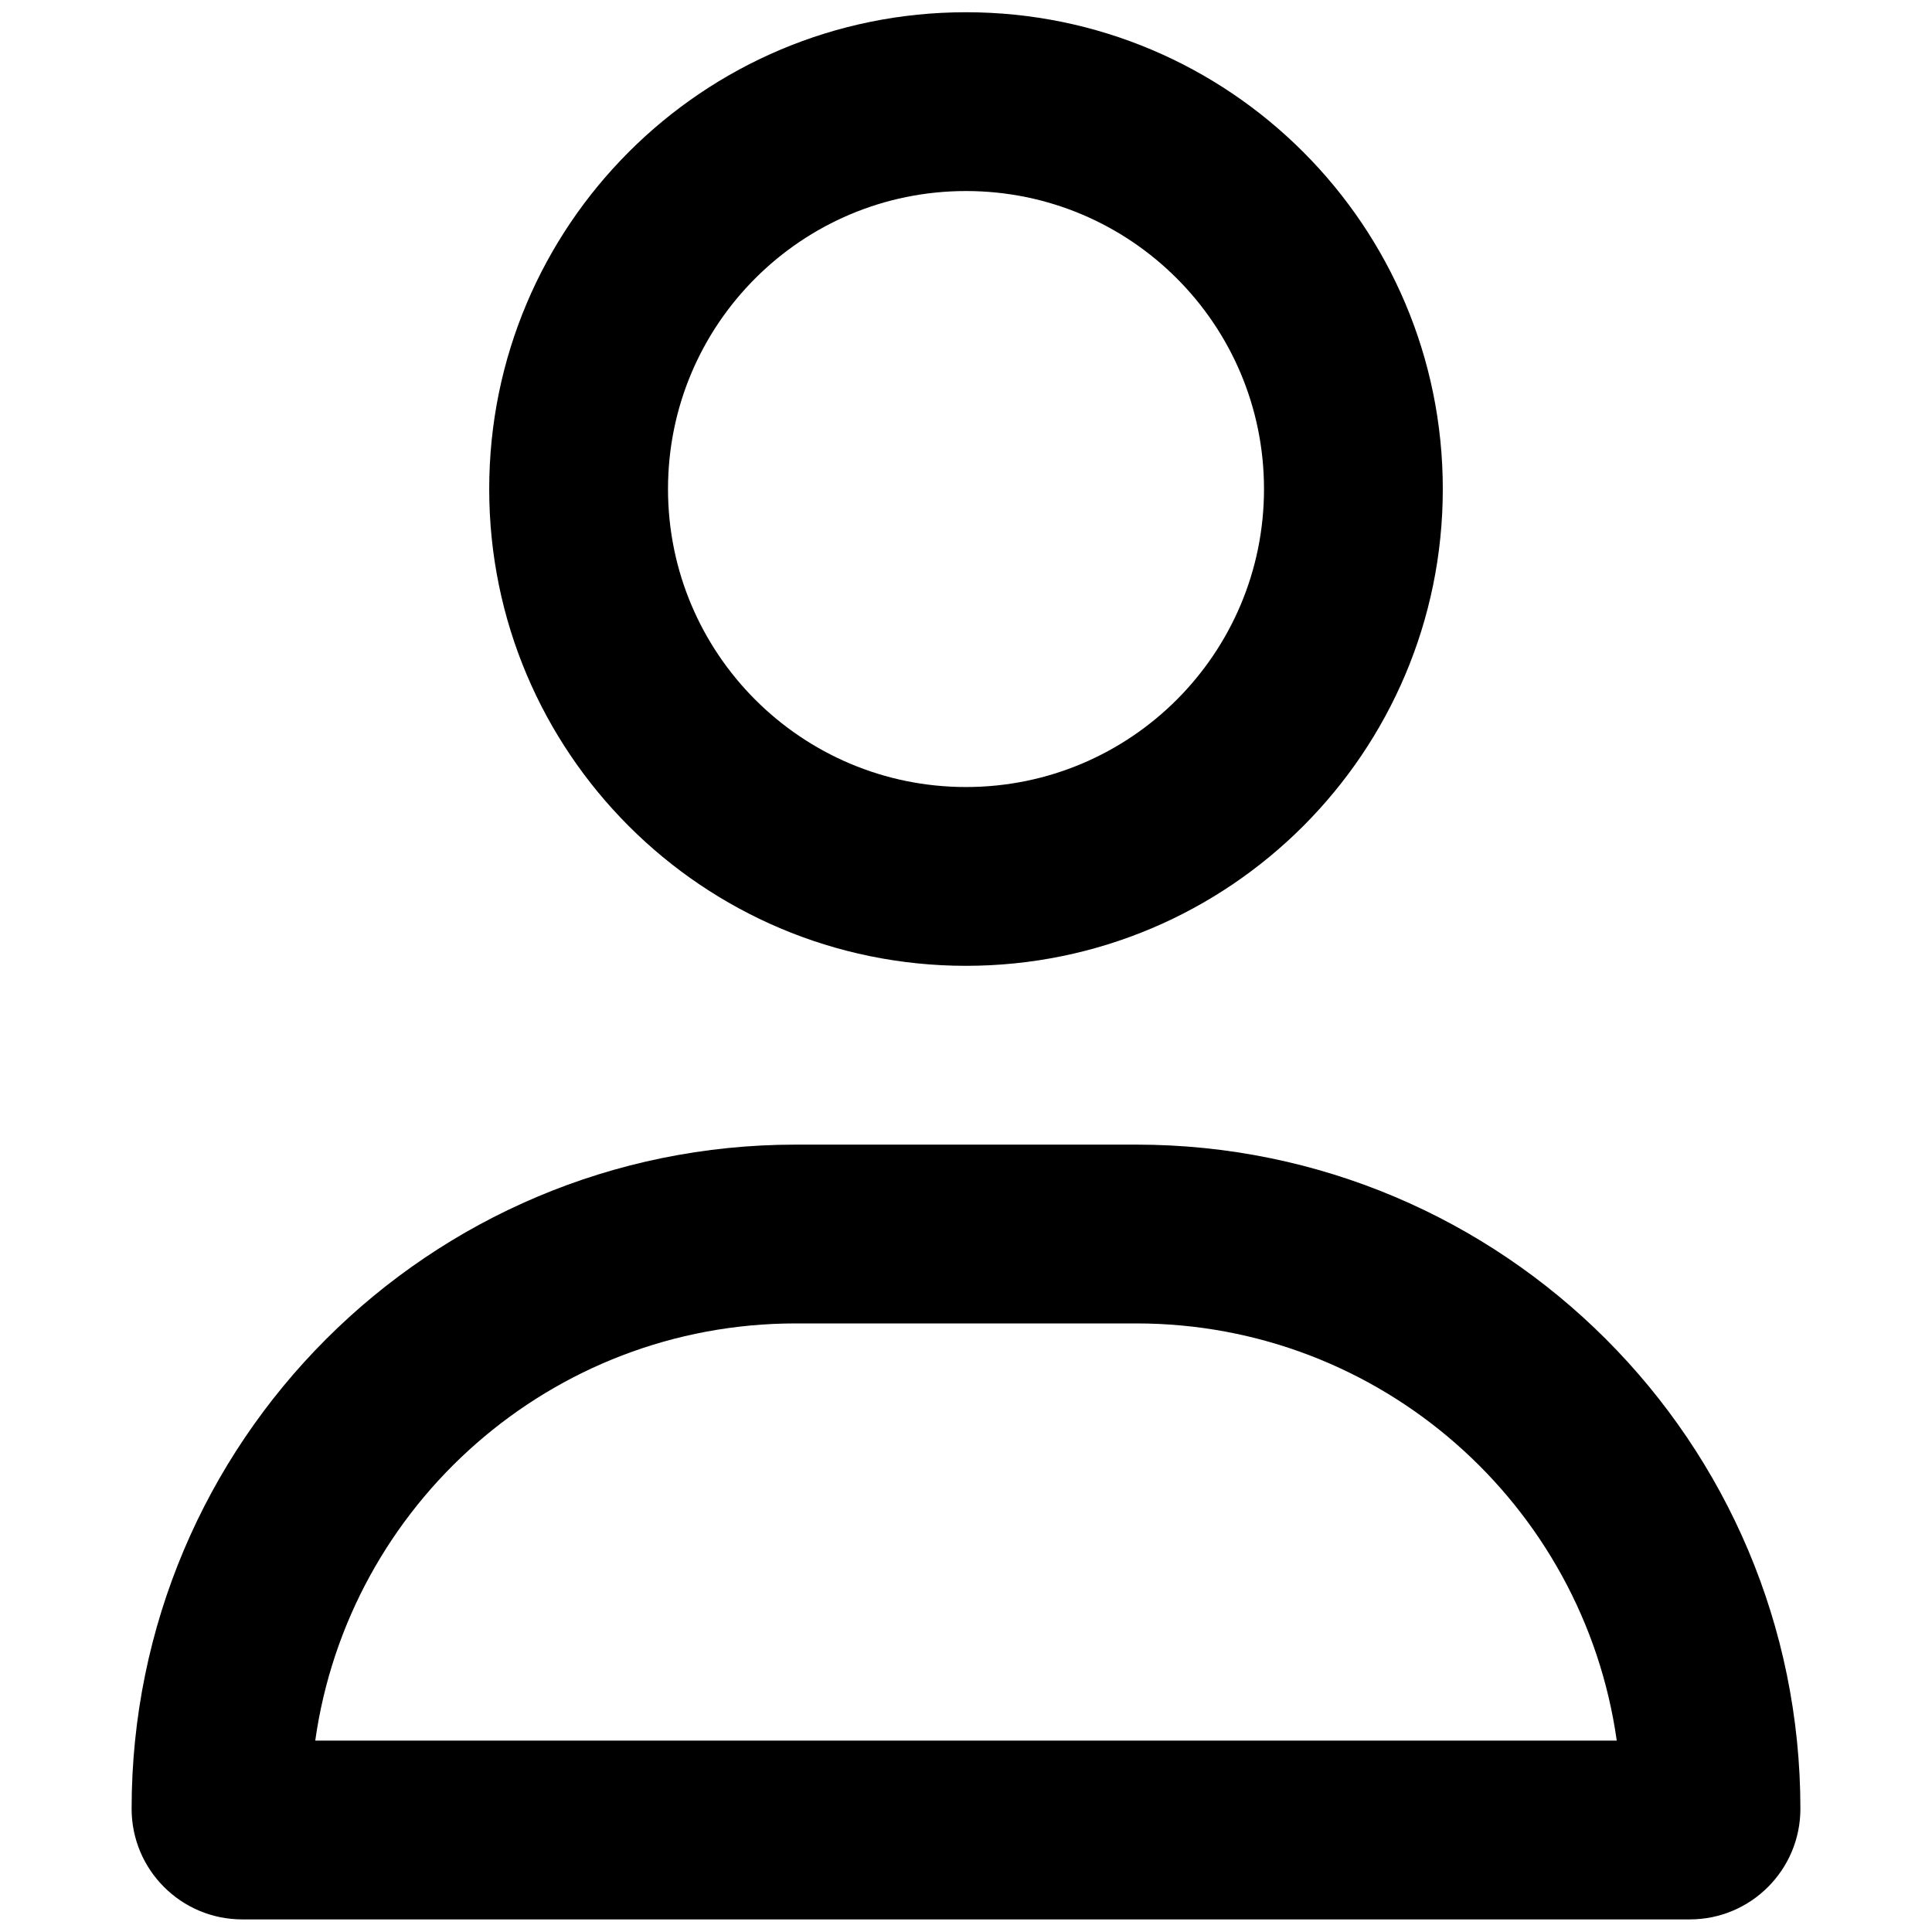
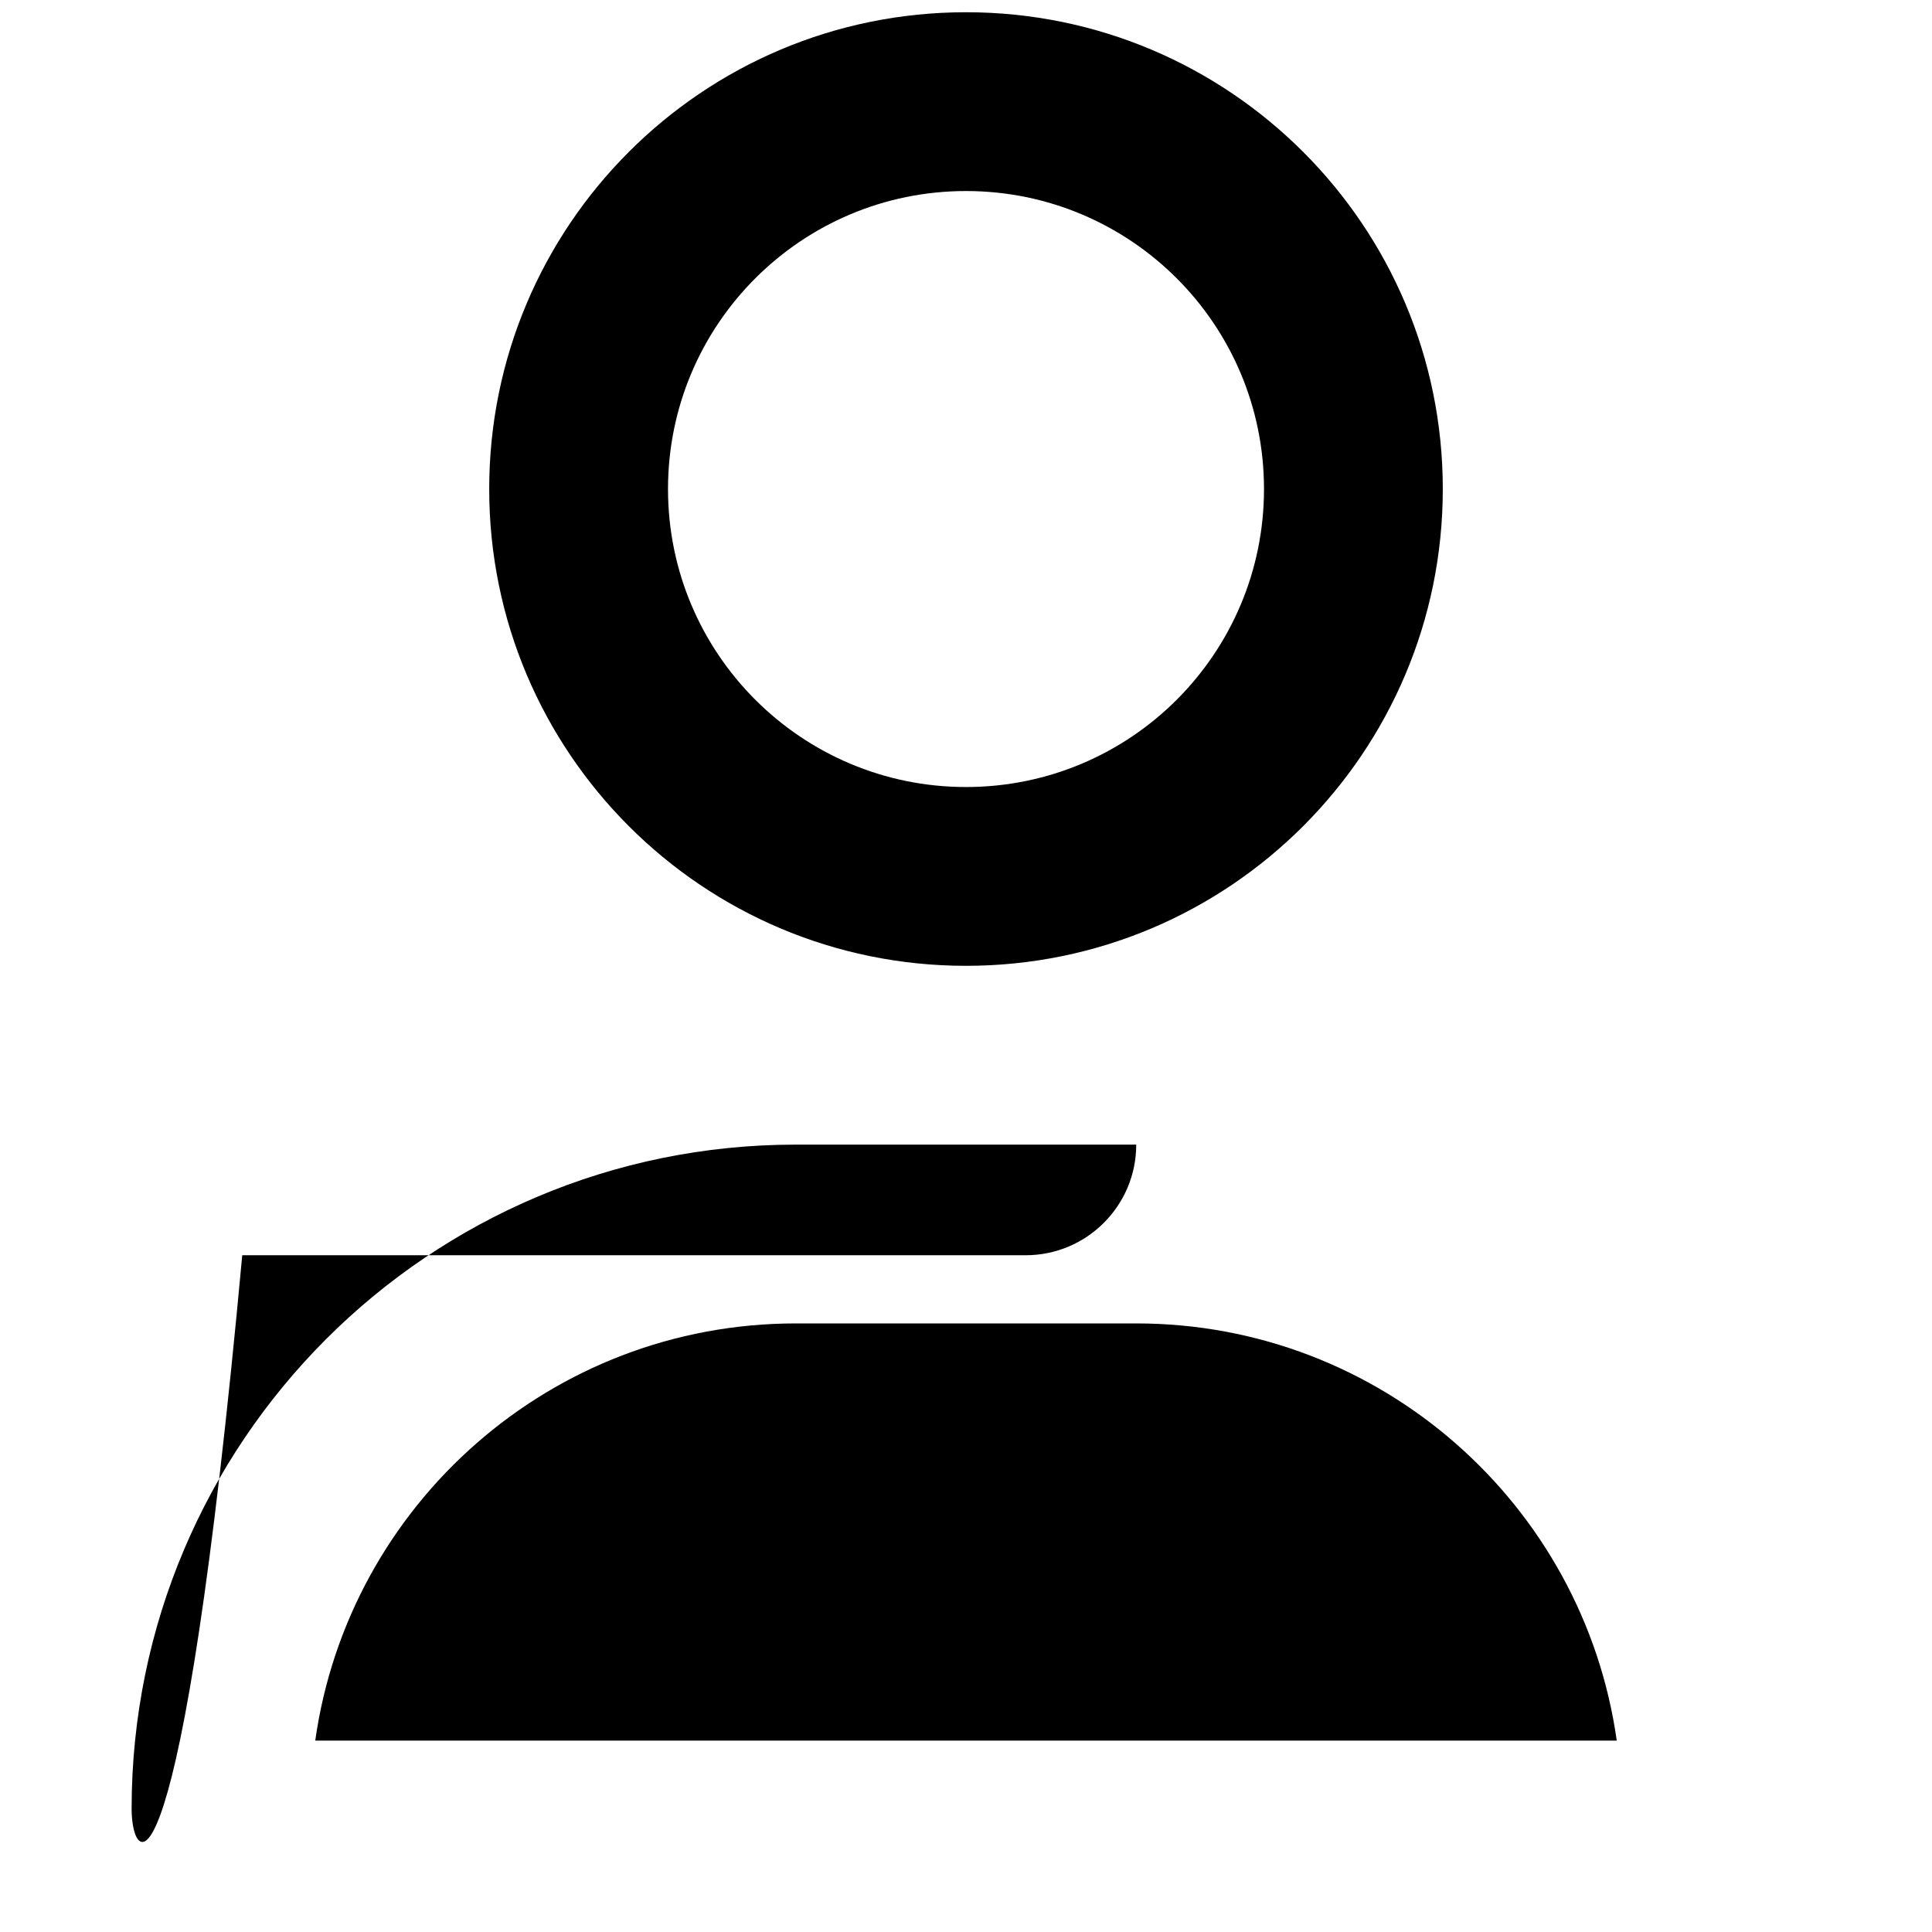
<svg xmlns="http://www.w3.org/2000/svg" class="mr-0 mr-md-1 my-auto" version="1.1" x="0px" y="0px" width="20" height="20" viewBox="0 0 595.28 600" enable-background="new 0 0 595.28 600" xml:space="preserve">
-   <path fill="#000000" d="M390.187,151.873c0-51.111-41.436-92.545-92.546-92.545c-51.111,0-92.545,41.434-92.545,92.545    s41.434,92.545,92.545,92.545C348.751,244.418,390.187,202.984,390.187,151.873z M149.568,151.873    c0-81.778,66.294-148.072,148.072-148.072c81.78,0,148.073,66.294,148.073,148.072S379.42,299.945,297.64,299.945    C215.862,299.945,149.568,233.651,149.568,151.873z M95.544,540.563h404.192C489.44,467.337,426.511,411,350.508,411H244.773    C168.771,411,105.84,467.337,95.544,540.563z M38.514,561.732c0-113.946,92.313-206.26,206.26-206.26h105.734    c113.945,0,206.26,92.313,206.26,206.26c0,18.973-15.385,34.357-34.358,34.357H72.871C53.899,596.09,38.514,580.705,38.514,561.732z    " />
+   <path fill="#000000" d="M390.187,151.873c0-51.111-41.436-92.545-92.546-92.545c-51.111,0-92.545,41.434-92.545,92.545    s41.434,92.545,92.545,92.545C348.751,244.418,390.187,202.984,390.187,151.873z M149.568,151.873    c0-81.778,66.294-148.072,148.072-148.072c81.78,0,148.073,66.294,148.073,148.072S379.42,299.945,297.64,299.945    C215.862,299.945,149.568,233.651,149.568,151.873z M95.544,540.563h404.192C489.44,467.337,426.511,411,350.508,411H244.773    C168.771,411,105.84,467.337,95.544,540.563z M38.514,561.732c0-113.946,92.313-206.26,206.26-206.26h105.734    c0,18.973-15.385,34.357-34.358,34.357H72.871C53.899,596.09,38.514,580.705,38.514,561.732z    " />
</svg>